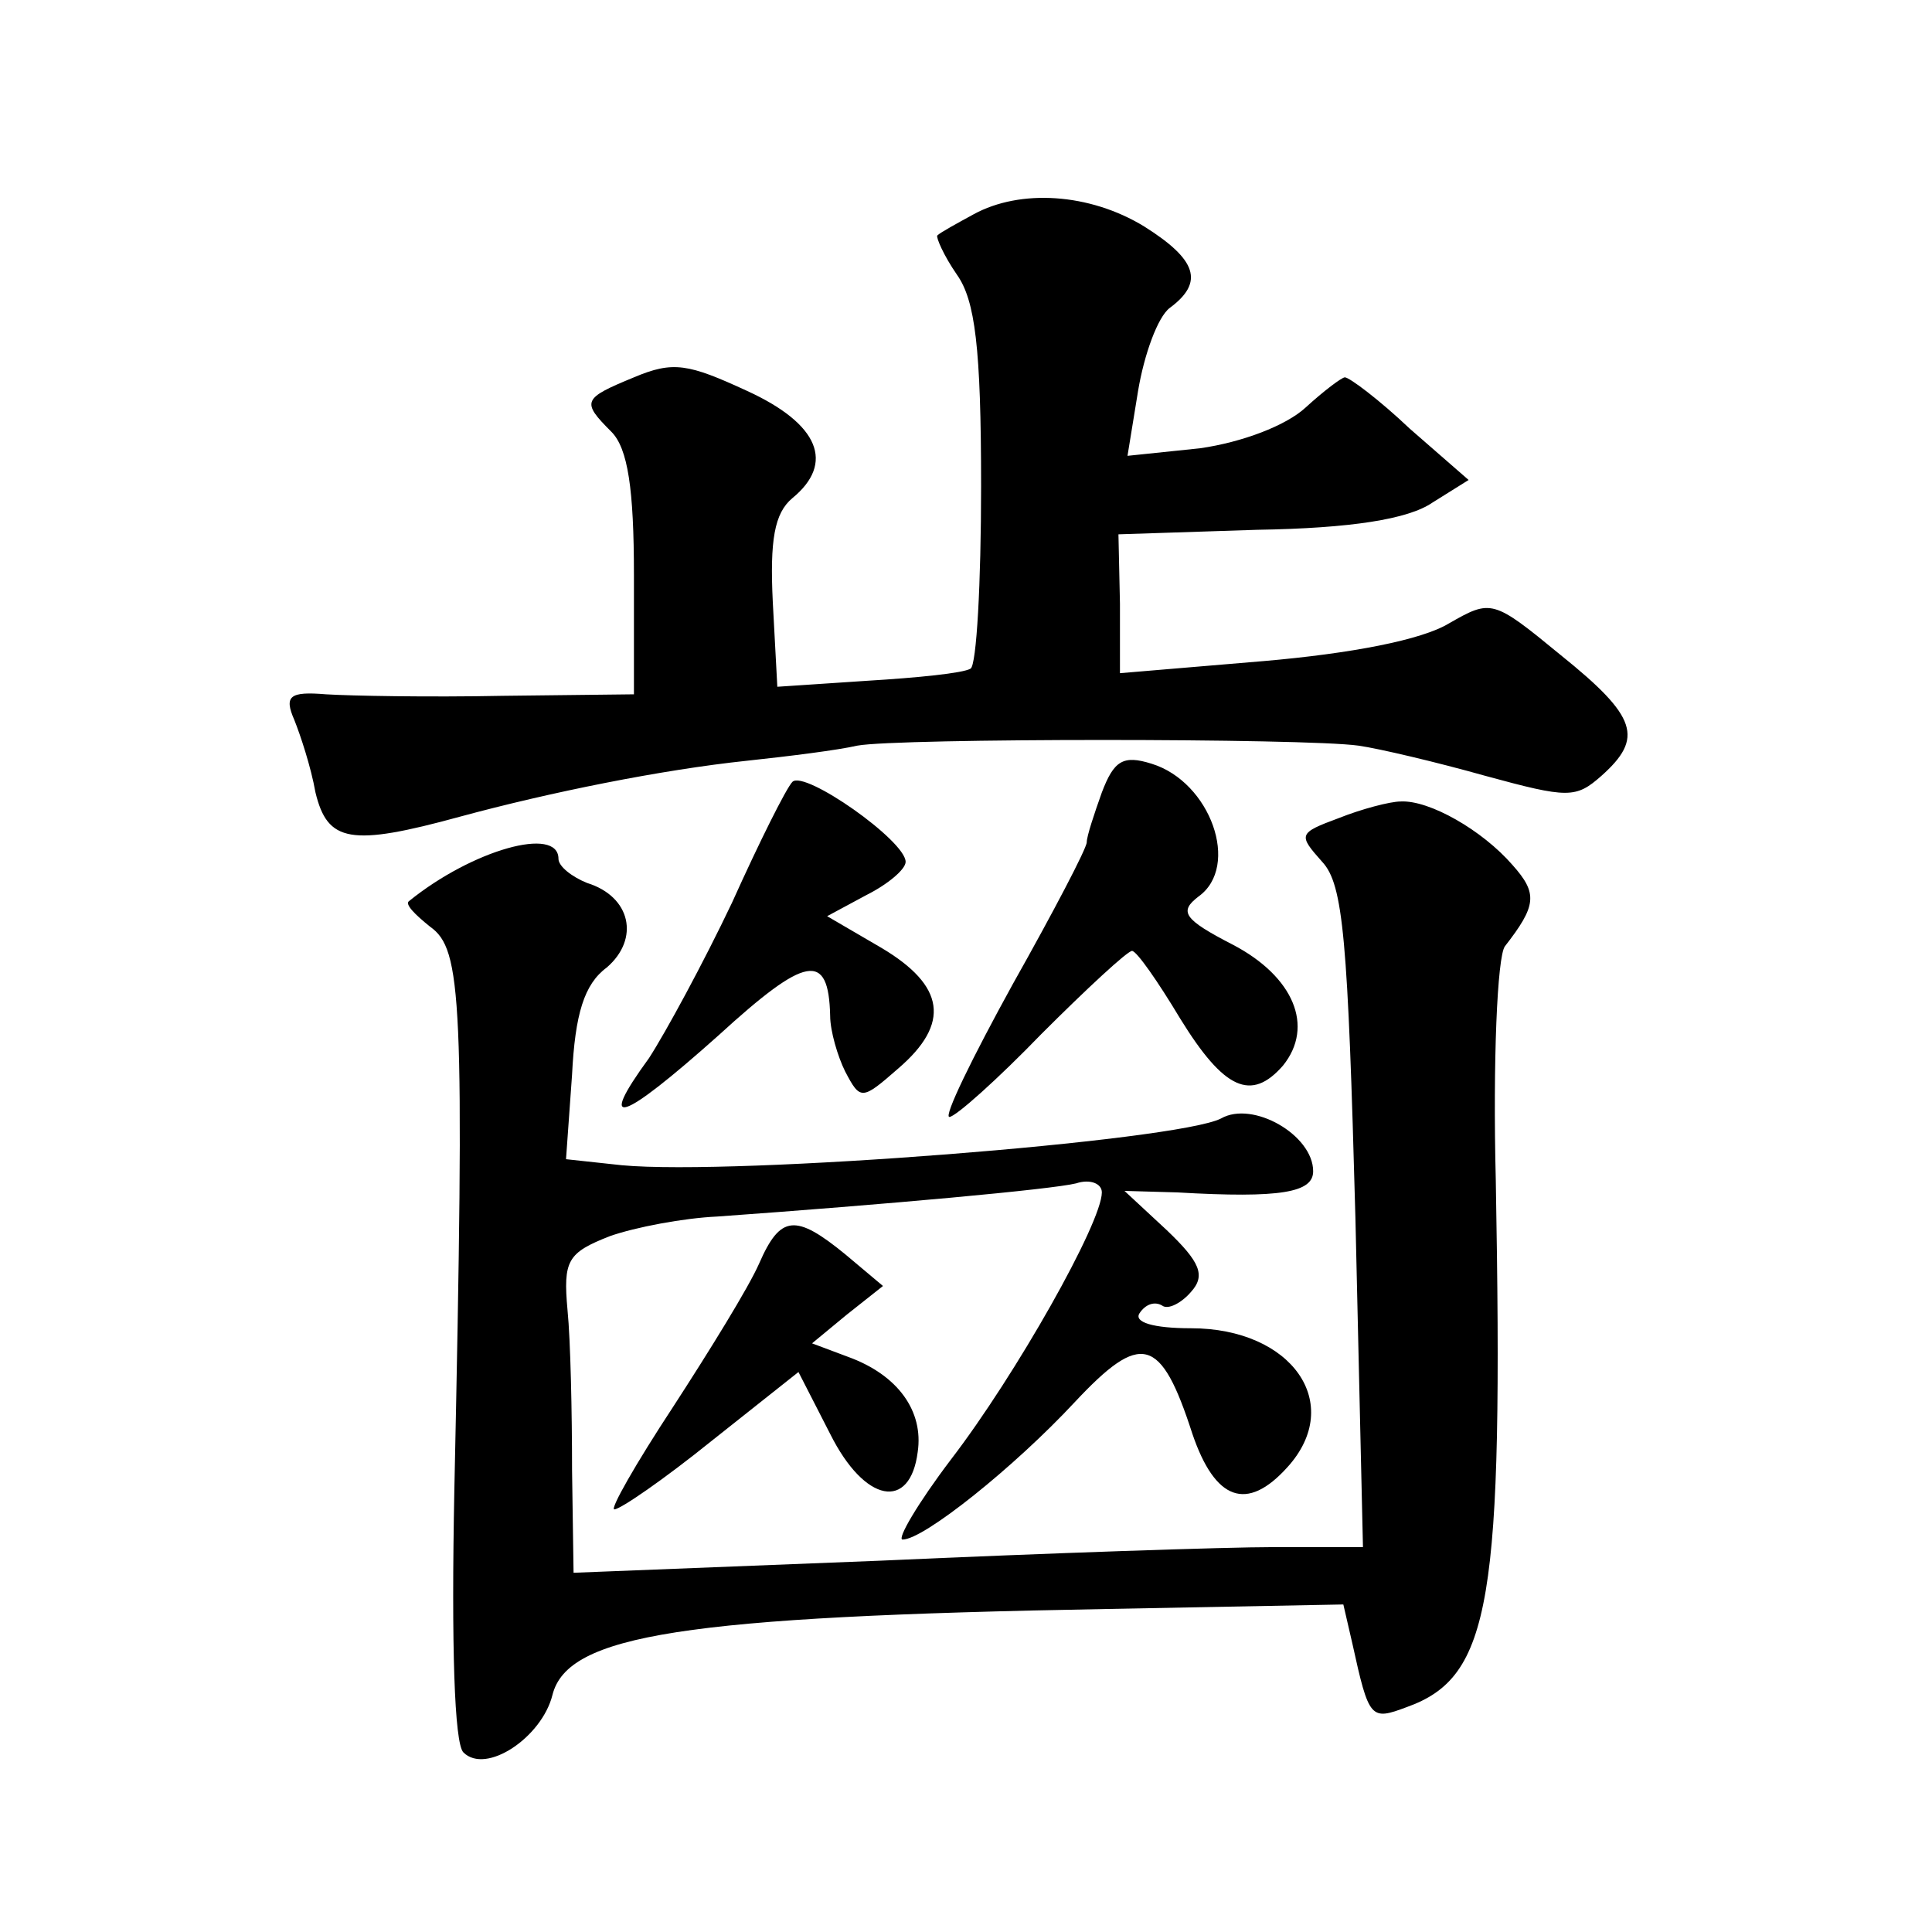
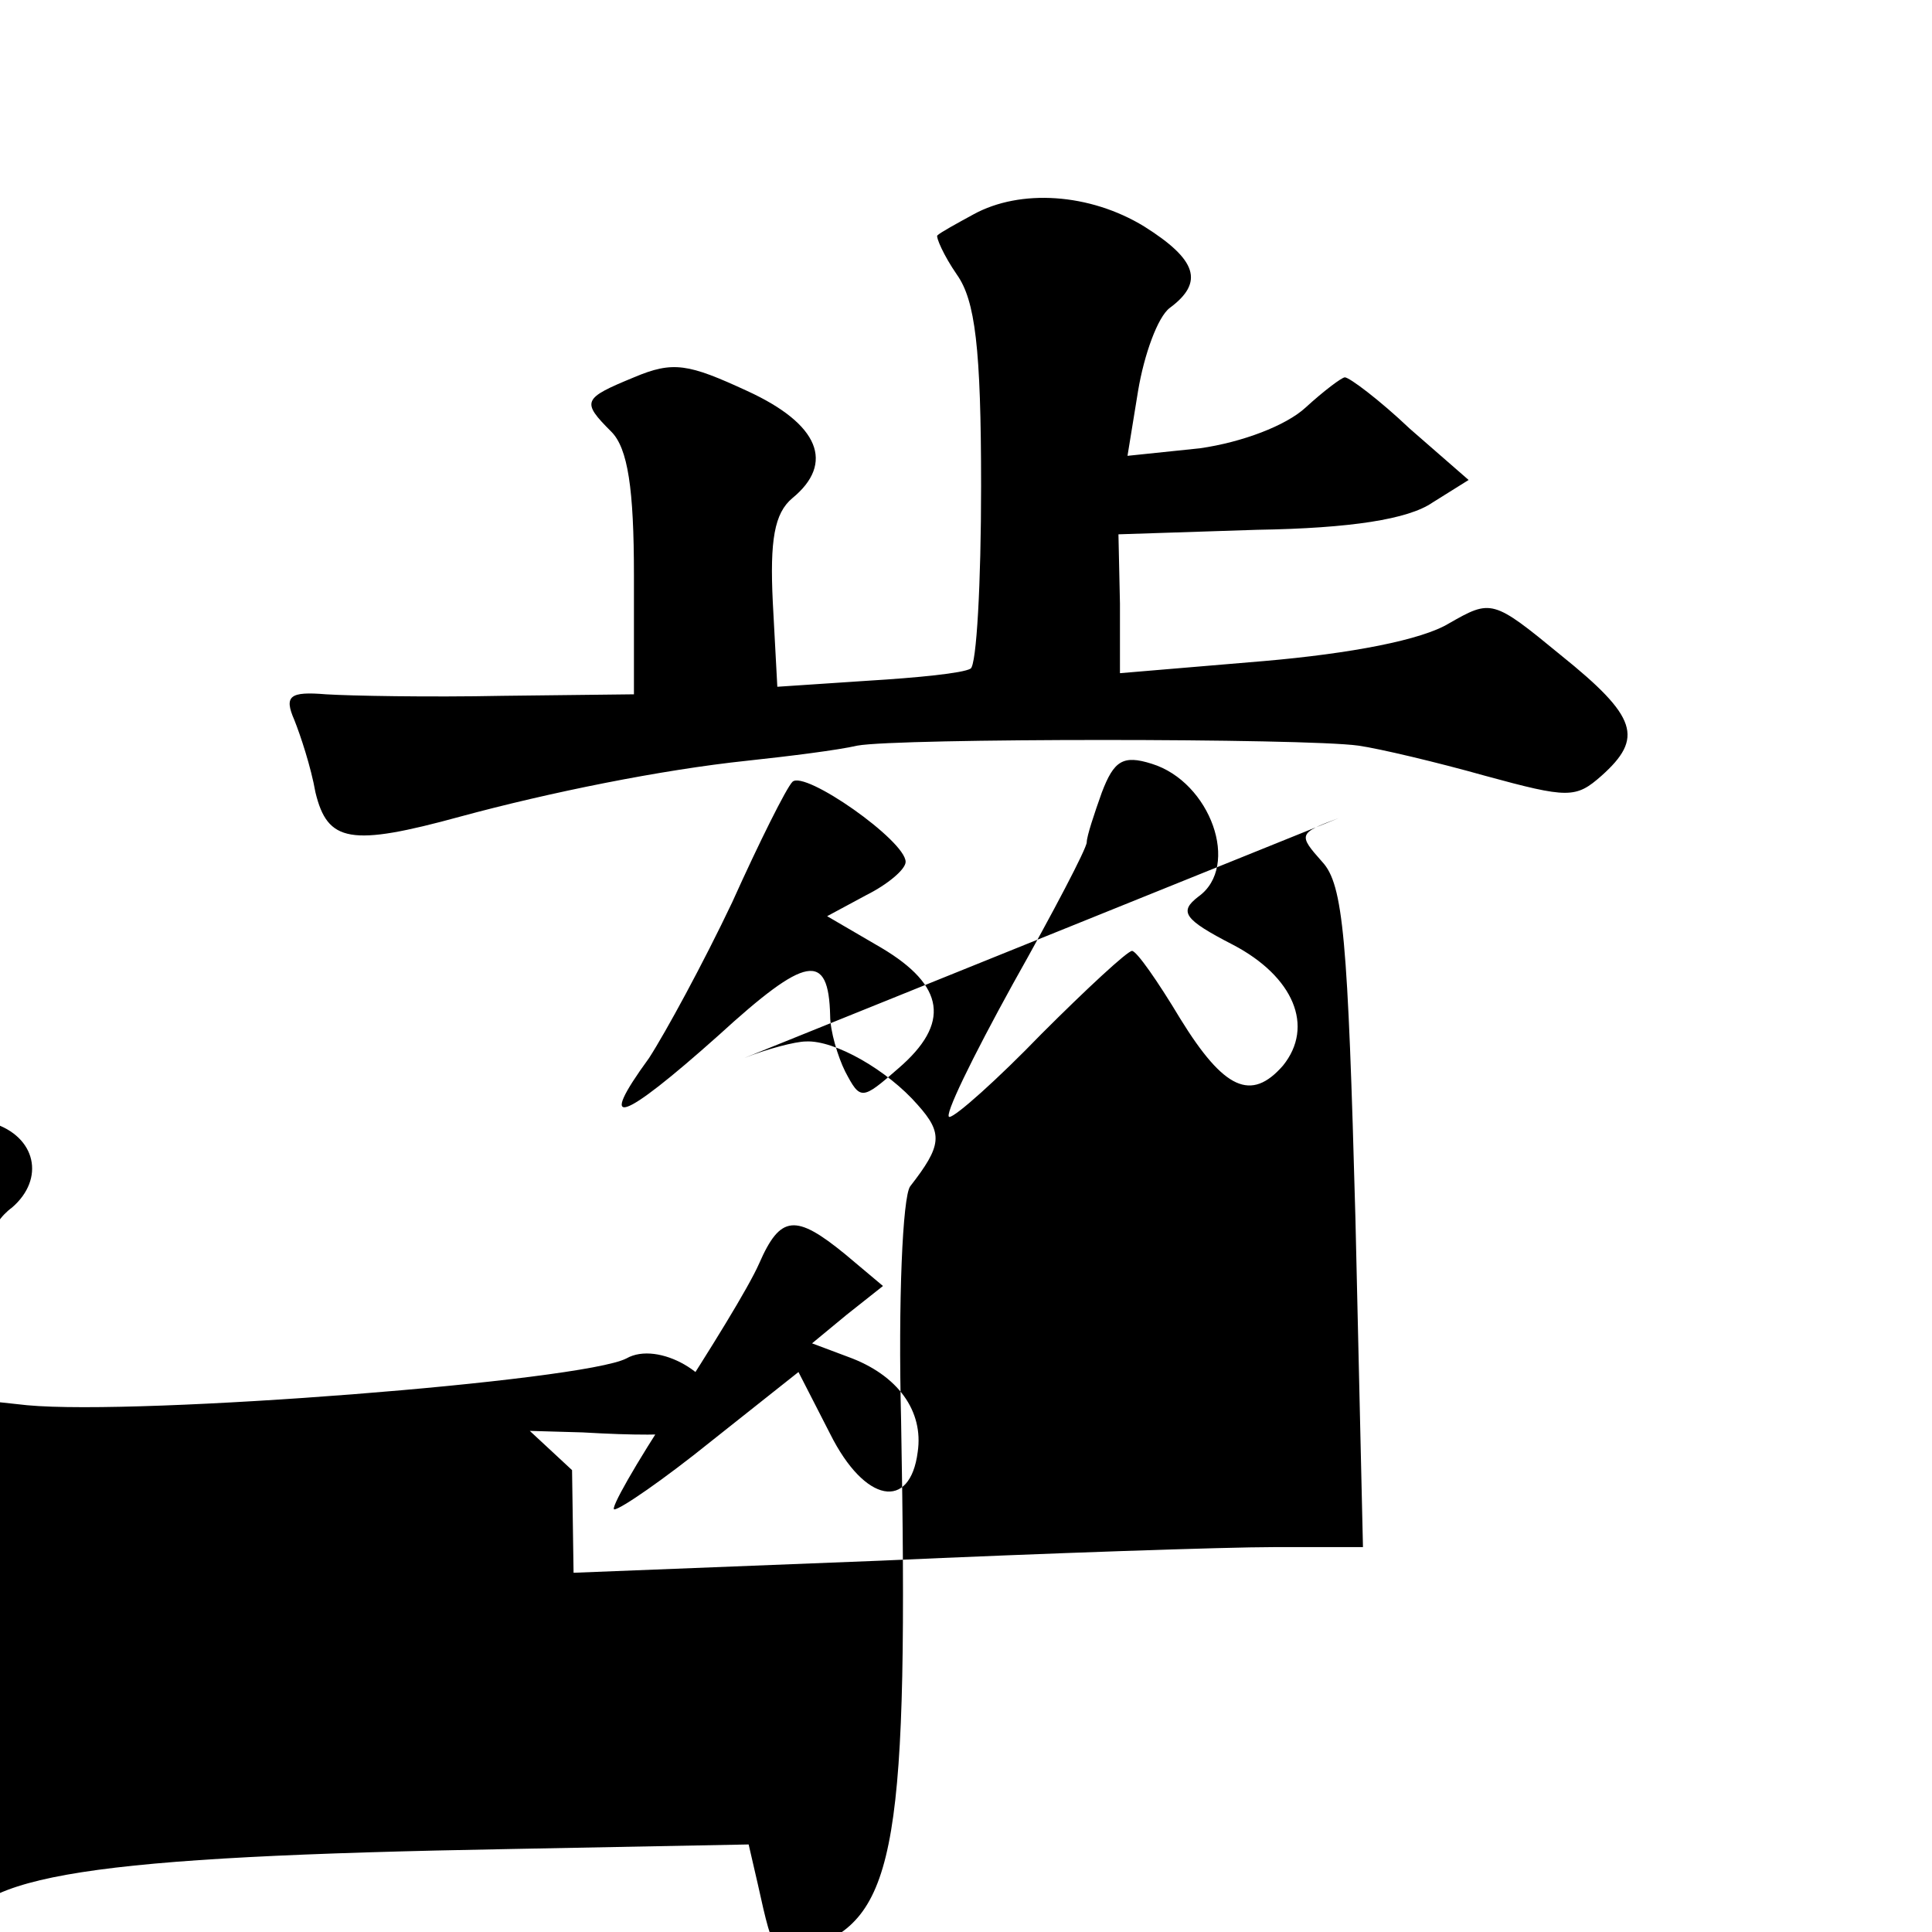
<svg xmlns="http://www.w3.org/2000/svg" version="1.0" width="128pt" height="128pt" viewBox="0 0 128 128" preserveAspectRatio="xMidYMid meet">
  <g transform="translate(0,128) scale(0.1,-0.1)" fill="#0" stroke="none">
-     <path d="M645 1138 c-11 -6 -22 -12 -24 -14 -1 -1 4 -13 13 -26 12 -17 16 -48 16 -140 0 -64 -3 -119 -7 -121 -5 -3 -35 -6 -68 -8 l-60 -4 -3 56 c-2 41 1 59 13 69 28 23 18 49 -30 71 -39 18 -49 20 -75 9 -34 -14 -35 -16 -15 -36 11 -11 15 -38 15 -95 l0 -79 -87 -1 c-49 -1 -101 0 -117 1 -24 2 -28 -1 -21 -17 4 -10 11 -31 14 -48 8 -33 23 -36 96 -16 59 16 133 31 190 37 28 3 60 7 73 10 27 5 296 5 332 0 14 -2 52 -11 84 -20 55 -15 60 -15 77 0 28 25 24 39 -27 80 -45 37 -46 37 -74 21 -18 -11 -65 -20 -123 -25 l-95 -8 0 46 -1 46 92 3 c62 1 100 7 116 18 l24 15 -39 34 c-20 19 -40 34 -43 34 -2 0 -14 -9 -26 -20 -13 -12 -42 -23 -70 -27 l-48 -5 7 43 c4 24 13 49 21 55 23 17 18 32 -17 54 -36 22 -82 25 -113 8z M730 755 c-5 -14 -10 -29 -10 -33 0 -4 -22 -46 -49 -94 -27 -49 -46 -88 -42 -88 4 0 32 25 61 55 30 30 57 55 60 55 3 0 17 -20 32 -45 29 -47 47 -55 68 -31 21 26 7 59 -33 80 -33 17 -36 22 -23 32 28 20 8 76 -31 88 -19 6 -25 2 -33 -19z M525 762 c-4 -4 -22 -40 -40 -80 -19 -40 -44 -86 -55 -103 -35 -48 -19 -43 46 15 58 53 73 56 74 13 0 -10 5 -27 10 -37 10 -19 11 -19 35 2 35 30 31 55 -11 80 l-36 21 26 14 c14 7 26 17 26 22 0 14 -67 61 -75 53z M887 738 c-27 -10 -27 -11 -11 -29 14 -15 17 -51 22 -236 l5 -218 -59 0 c-32 0 -150 -4 -261 -9 l-203 -8 -1 68 c0 38 -1 86 -3 106 -3 33 0 38 28 49 17 6 49 12 71 13 112 8 222 18 238 22 9 3 17 0 17 -6 0 -20 -57 -121 -100 -177 -22 -29 -36 -53 -32 -53 14 0 74 48 114 91 44 47 57 44 78 -21 15 -44 36 -52 63 -22 38 42 3 92 -64 92 -25 0 -38 4 -34 10 4 6 10 8 15 5 4 -3 13 2 19 9 10 11 6 20 -16 41 l-28 26 35 -1 c69 -4 90 0 90 14 0 24 -40 47 -61 35 -29 -15 -322 -38 -397 -31 l-37 4 4 56 c2 40 8 60 23 71 22 19 16 47 -13 56 -10 4 -19 11 -19 16 0 22 -57 6 -99 -28 -3 -2 4 -9 14 -17 21 -15 23 -46 16 -374 -2 -102 0 -167 6 -173 15 -15 52 10 59 38 10 40 87 52 367 57 l157 3 6 -26 c11 -50 12 -51 36 -42 56 20 64 70 59 349 -2 79 1 148 6 155 21 27 22 35 5 54 -20 23 -55 43 -74 42 -7 0 -26 -5 -41 -11z M503 443 c-7 -16 -33 -58 -57 -95 -25 -38 -42 -68 -39 -68 4 0 33 20 64 45 l58 46 21 -41 c23 -46 53 -51 58 -12 4 27 -13 51 -46 63 l-24 9 23 19 24 19 -25 21 c-33 27 -43 26 -57 -6z" />
+     <path d="M645 1138 c-11 -6 -22 -12 -24 -14 -1 -1 4 -13 13 -26 12 -17 16 -48 16 -140 0 -64 -3 -119 -7 -121 -5 -3 -35 -6 -68 -8 l-60 -4 -3 56 c-2 41 1 59 13 69 28 23 18 49 -30 71 -39 18 -49 20 -75 9 -34 -14 -35 -16 -15 -36 11 -11 15 -38 15 -95 l0 -79 -87 -1 c-49 -1 -101 0 -117 1 -24 2 -28 -1 -21 -17 4 -10 11 -31 14 -48 8 -33 23 -36 96 -16 59 16 133 31 190 37 28 3 60 7 73 10 27 5 296 5 332 0 14 -2 52 -11 84 -20 55 -15 60 -15 77 0 28 25 24 39 -27 80 -45 37 -46 37 -74 21 -18 -11 -65 -20 -123 -25 l-95 -8 0 46 -1 46 92 3 c62 1 100 7 116 18 l24 15 -39 34 c-20 19 -40 34 -43 34 -2 0 -14 -9 -26 -20 -13 -12 -42 -23 -70 -27 l-48 -5 7 43 c4 24 13 49 21 55 23 17 18 32 -17 54 -36 22 -82 25 -113 8z M730 755 c-5 -14 -10 -29 -10 -33 0 -4 -22 -46 -49 -94 -27 -49 -46 -88 -42 -88 4 0 32 25 61 55 30 30 57 55 60 55 3 0 17 -20 32 -45 29 -47 47 -55 68 -31 21 26 7 59 -33 80 -33 17 -36 22 -23 32 28 20 8 76 -31 88 -19 6 -25 2 -33 -19z M525 762 c-4 -4 -22 -40 -40 -80 -19 -40 -44 -86 -55 -103 -35 -48 -19 -43 46 15 58 53 73 56 74 13 0 -10 5 -27 10 -37 10 -19 11 -19 35 2 35 30 31 55 -11 80 l-36 21 26 14 c14 7 26 17 26 22 0 14 -67 61 -75 53z M887 738 c-27 -10 -27 -11 -11 -29 14 -15 17 -51 22 -236 l5 -218 -59 0 c-32 0 -150 -4 -261 -9 l-203 -8 -1 68 l-28 26 35 -1 c69 -4 90 0 90 14 0 24 -40 47 -61 35 -29 -15 -322 -38 -397 -31 l-37 4 4 56 c2 40 8 60 23 71 22 19 16 47 -13 56 -10 4 -19 11 -19 16 0 22 -57 6 -99 -28 -3 -2 4 -9 14 -17 21 -15 23 -46 16 -374 -2 -102 0 -167 6 -173 15 -15 52 10 59 38 10 40 87 52 367 57 l157 3 6 -26 c11 -50 12 -51 36 -42 56 20 64 70 59 349 -2 79 1 148 6 155 21 27 22 35 5 54 -20 23 -55 43 -74 42 -7 0 -26 -5 -41 -11z M503 443 c-7 -16 -33 -58 -57 -95 -25 -38 -42 -68 -39 -68 4 0 33 20 64 45 l58 46 21 -41 c23 -46 53 -51 58 -12 4 27 -13 51 -46 63 l-24 9 23 19 24 19 -25 21 c-33 27 -43 26 -57 -6z" />
  </g>
</svg>